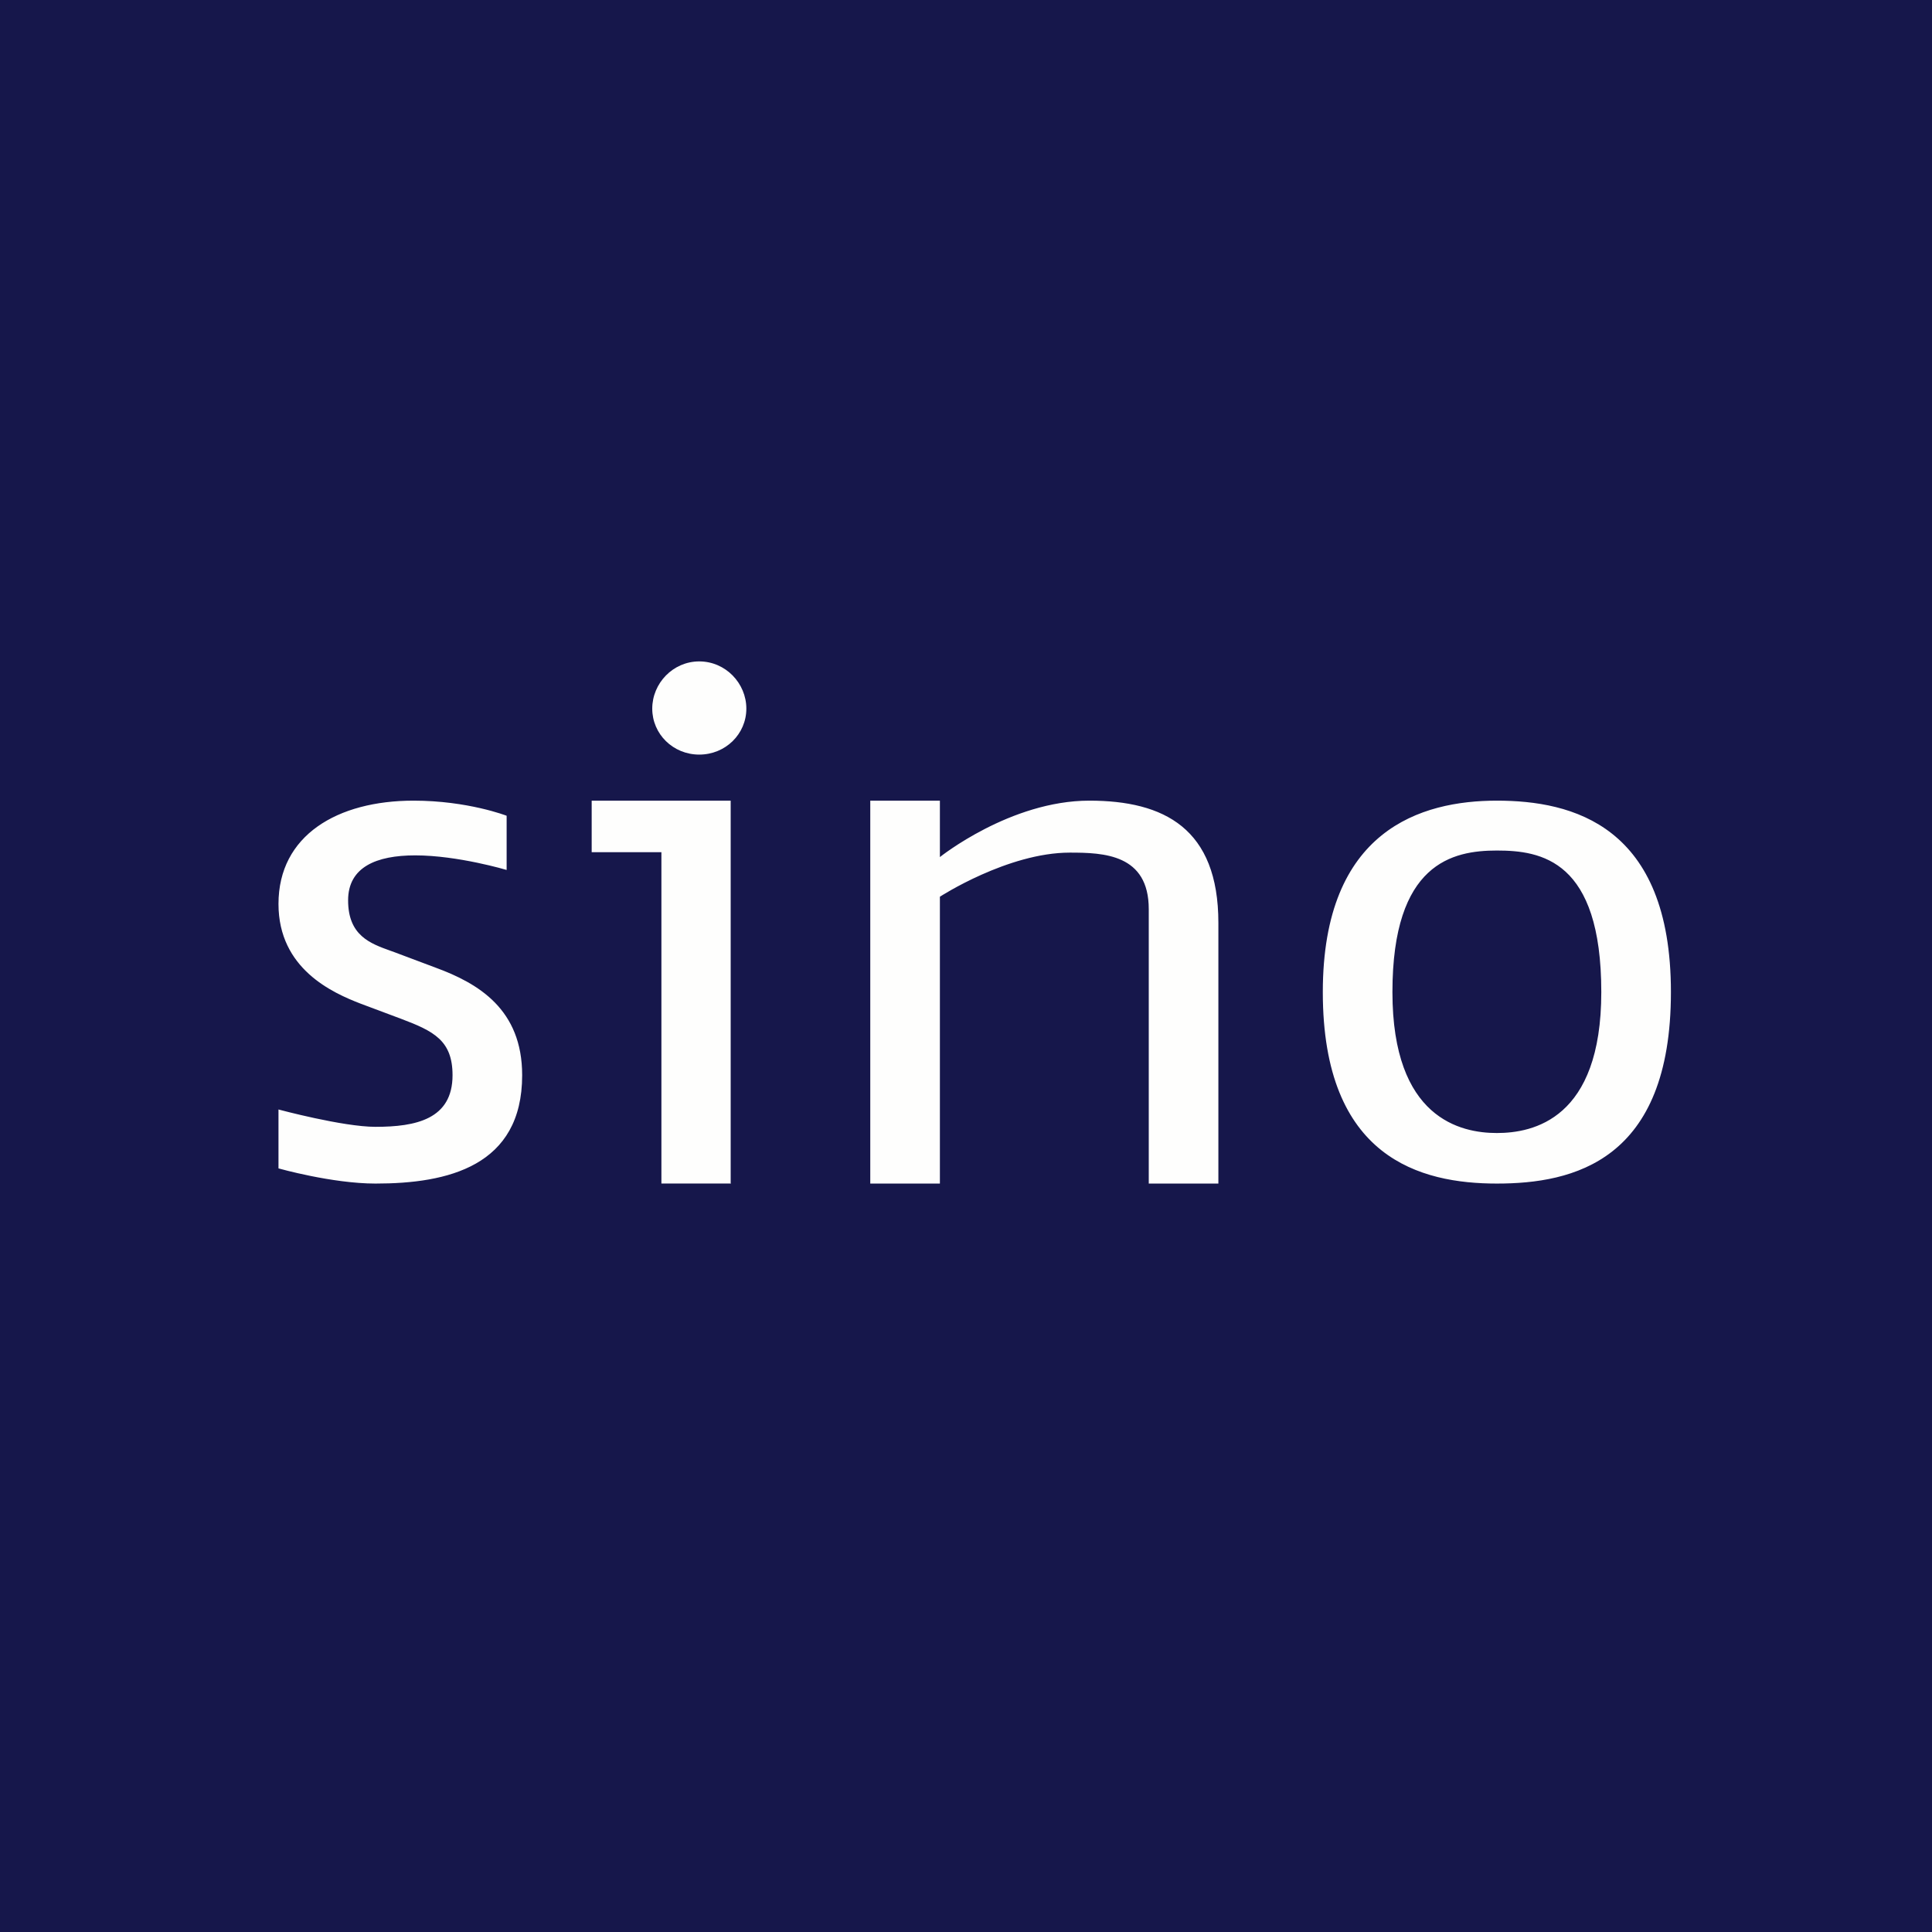
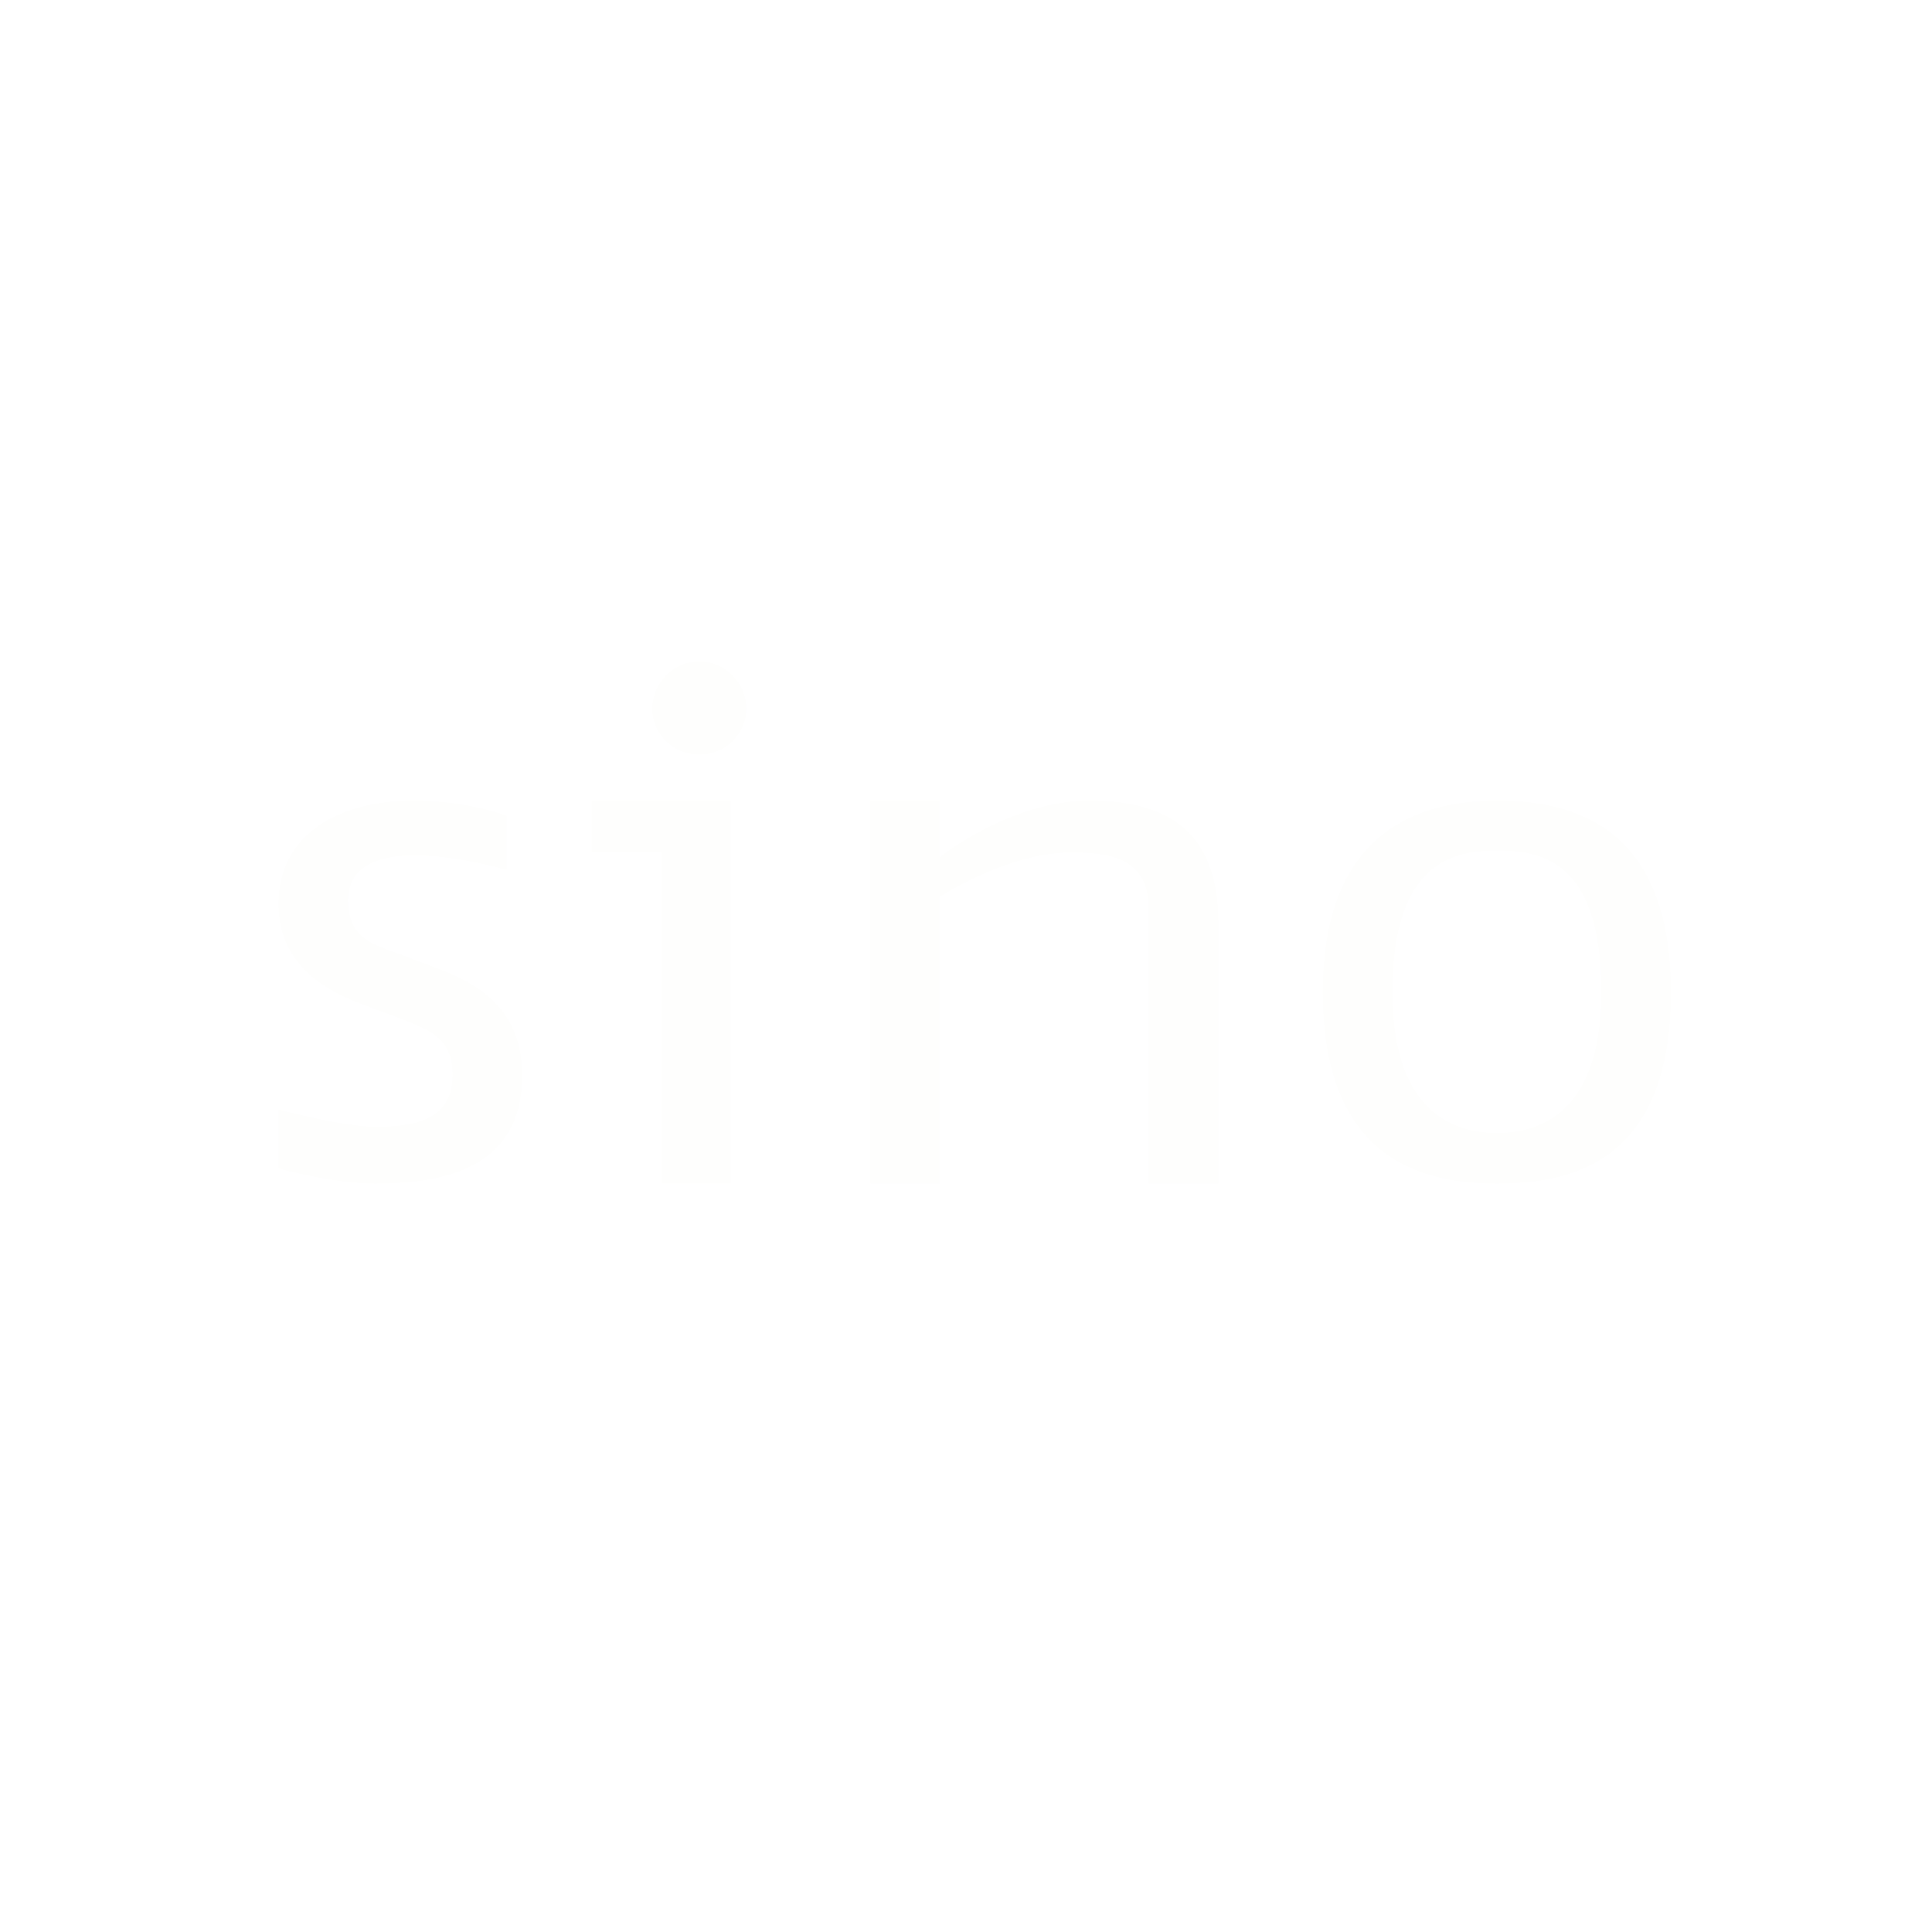
<svg xmlns="http://www.w3.org/2000/svg" viewBox="0 0 55.5 55.5">
-   <path d="M 0,0 H 55.5 V 55.5 H 0 Z" fill="rgb(22, 23, 75)" />
  <path d="M 20.99,33.984 V 23 H 16.997 V 24.48 H 19 V 33.999 H 21 Z M 21.44,20.357 C 21.44,19.628 20.843,19 20.087,19 C 19.333,19 18.737,19.628 18.737,20.357 C 18.737,21.085 19.333,21.677 20.087,21.677 C 20.843,21.677 21.44,21.085 21.44,20.357 Z M 35,26.51 V 34 H 33 V 26.117 C 33,24.537 31.707,24.493 30.732,24.493 C 28.95,24.493 27,25.76 27,25.76 V 34 H 25 V 23 H 27 V 24.621 S 29.023,23 31.293,23 C 33.439,23 35,23.797 35,26.51 Z M 43,32.548 C 44.038,32.548 46,32.153 46,28.5 C 46,24.701 44.268,24.433 43,24.433 C 41.733,24.433 40,24.786 40,28.5 C 40,32.132 41.963,32.548 43,32.548 Z M 43,23 C 45.165,23 48,23.706 48,28.5 C 48,33.357 45.19,34 43,34 S 38,33.273 38,28.5 C 38,23.83 40.835,23 43,23 Z M 12.504,27.794 C 13.75,28.25 15,28.998 15,30.888 C 15,33.504 12.86,34.001 10.786,34 C 9.54,34 8,33.564 8,33.564 V 31.872 S 9.85,32.37 10.786,32.37 C 11.946,32.37 13,32.153 13,30.887 C 13,29.89 12.458,29.62 11.522,29.267 L 10.363,28.833 C 9.56,28.523 8,27.836 8,25.967 C 8,23.994 9.695,23 11.88,23 C 13.44,23 14.554,23.434 14.554,23.434 V 24.991 S 13.154,24.572 11.927,24.572 C 10.812,24.572 10,24.908 10,25.863 C 10,26.875 10.632,27.103 11.225,27.315 L 11.344,27.358 L 12.504,27.794 Z" clip-rule="evenodd" fill="rgb(254, 254, 253)" fill-rule="evenodd" />
</svg>